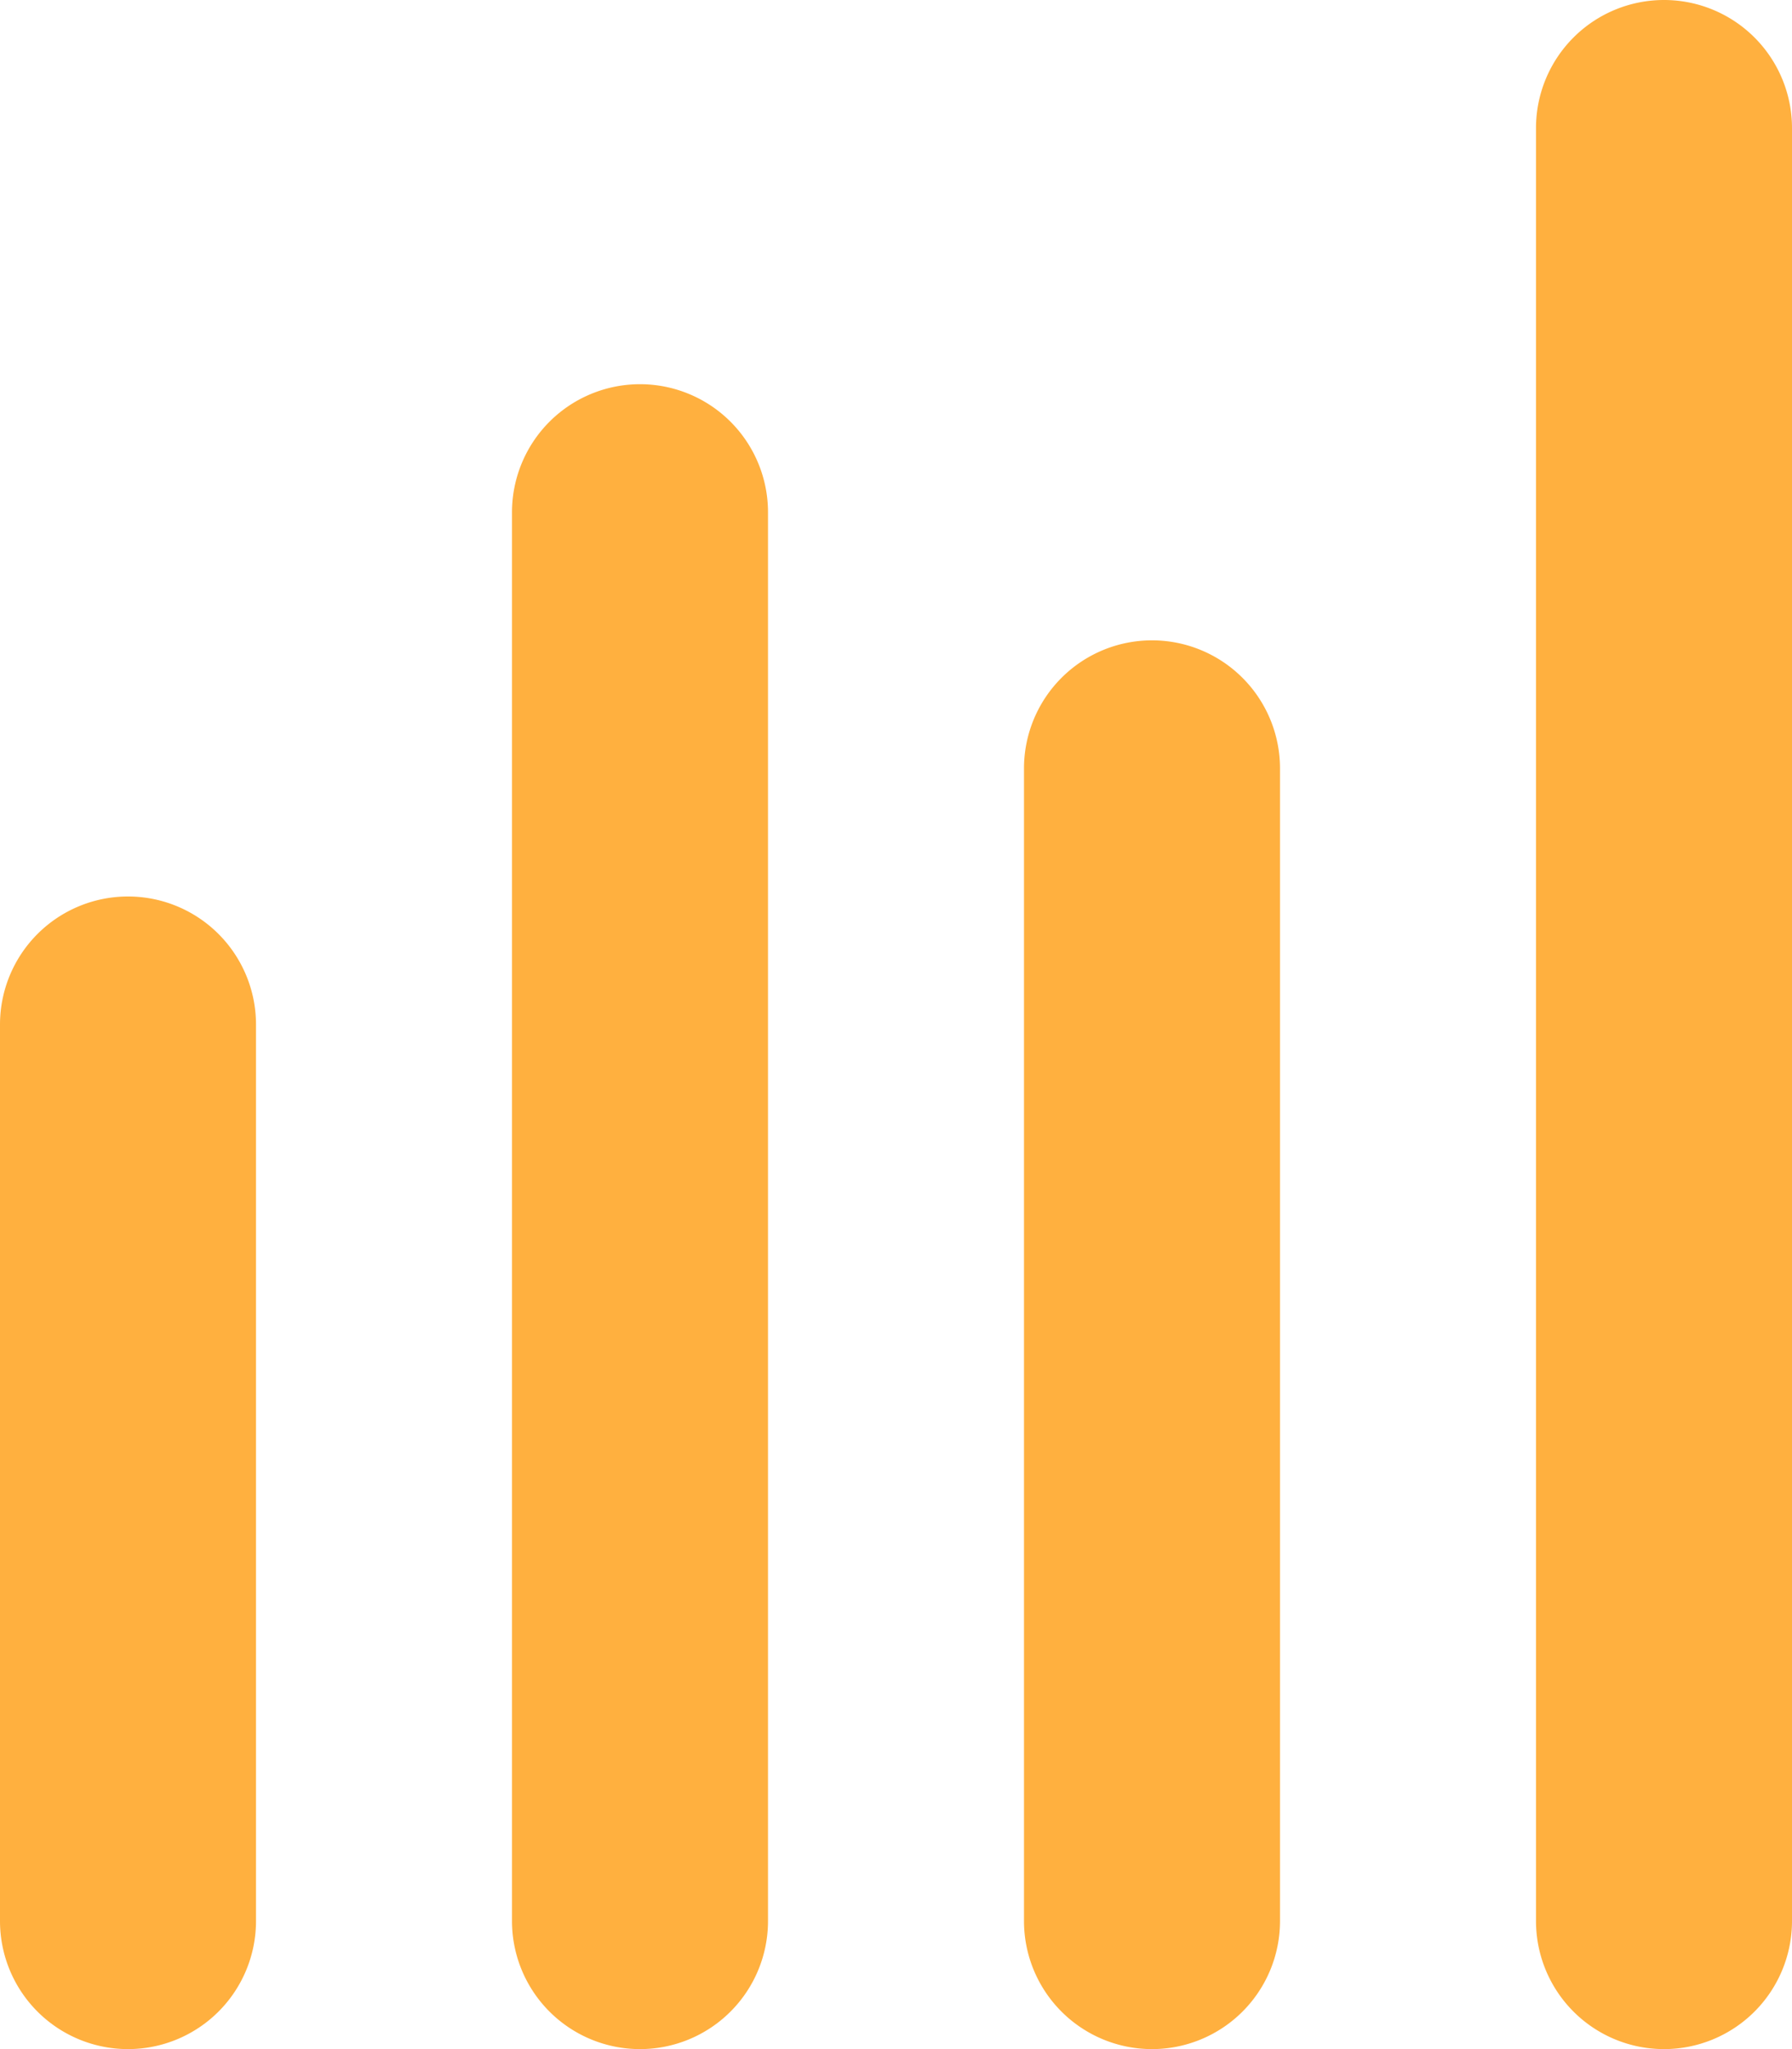
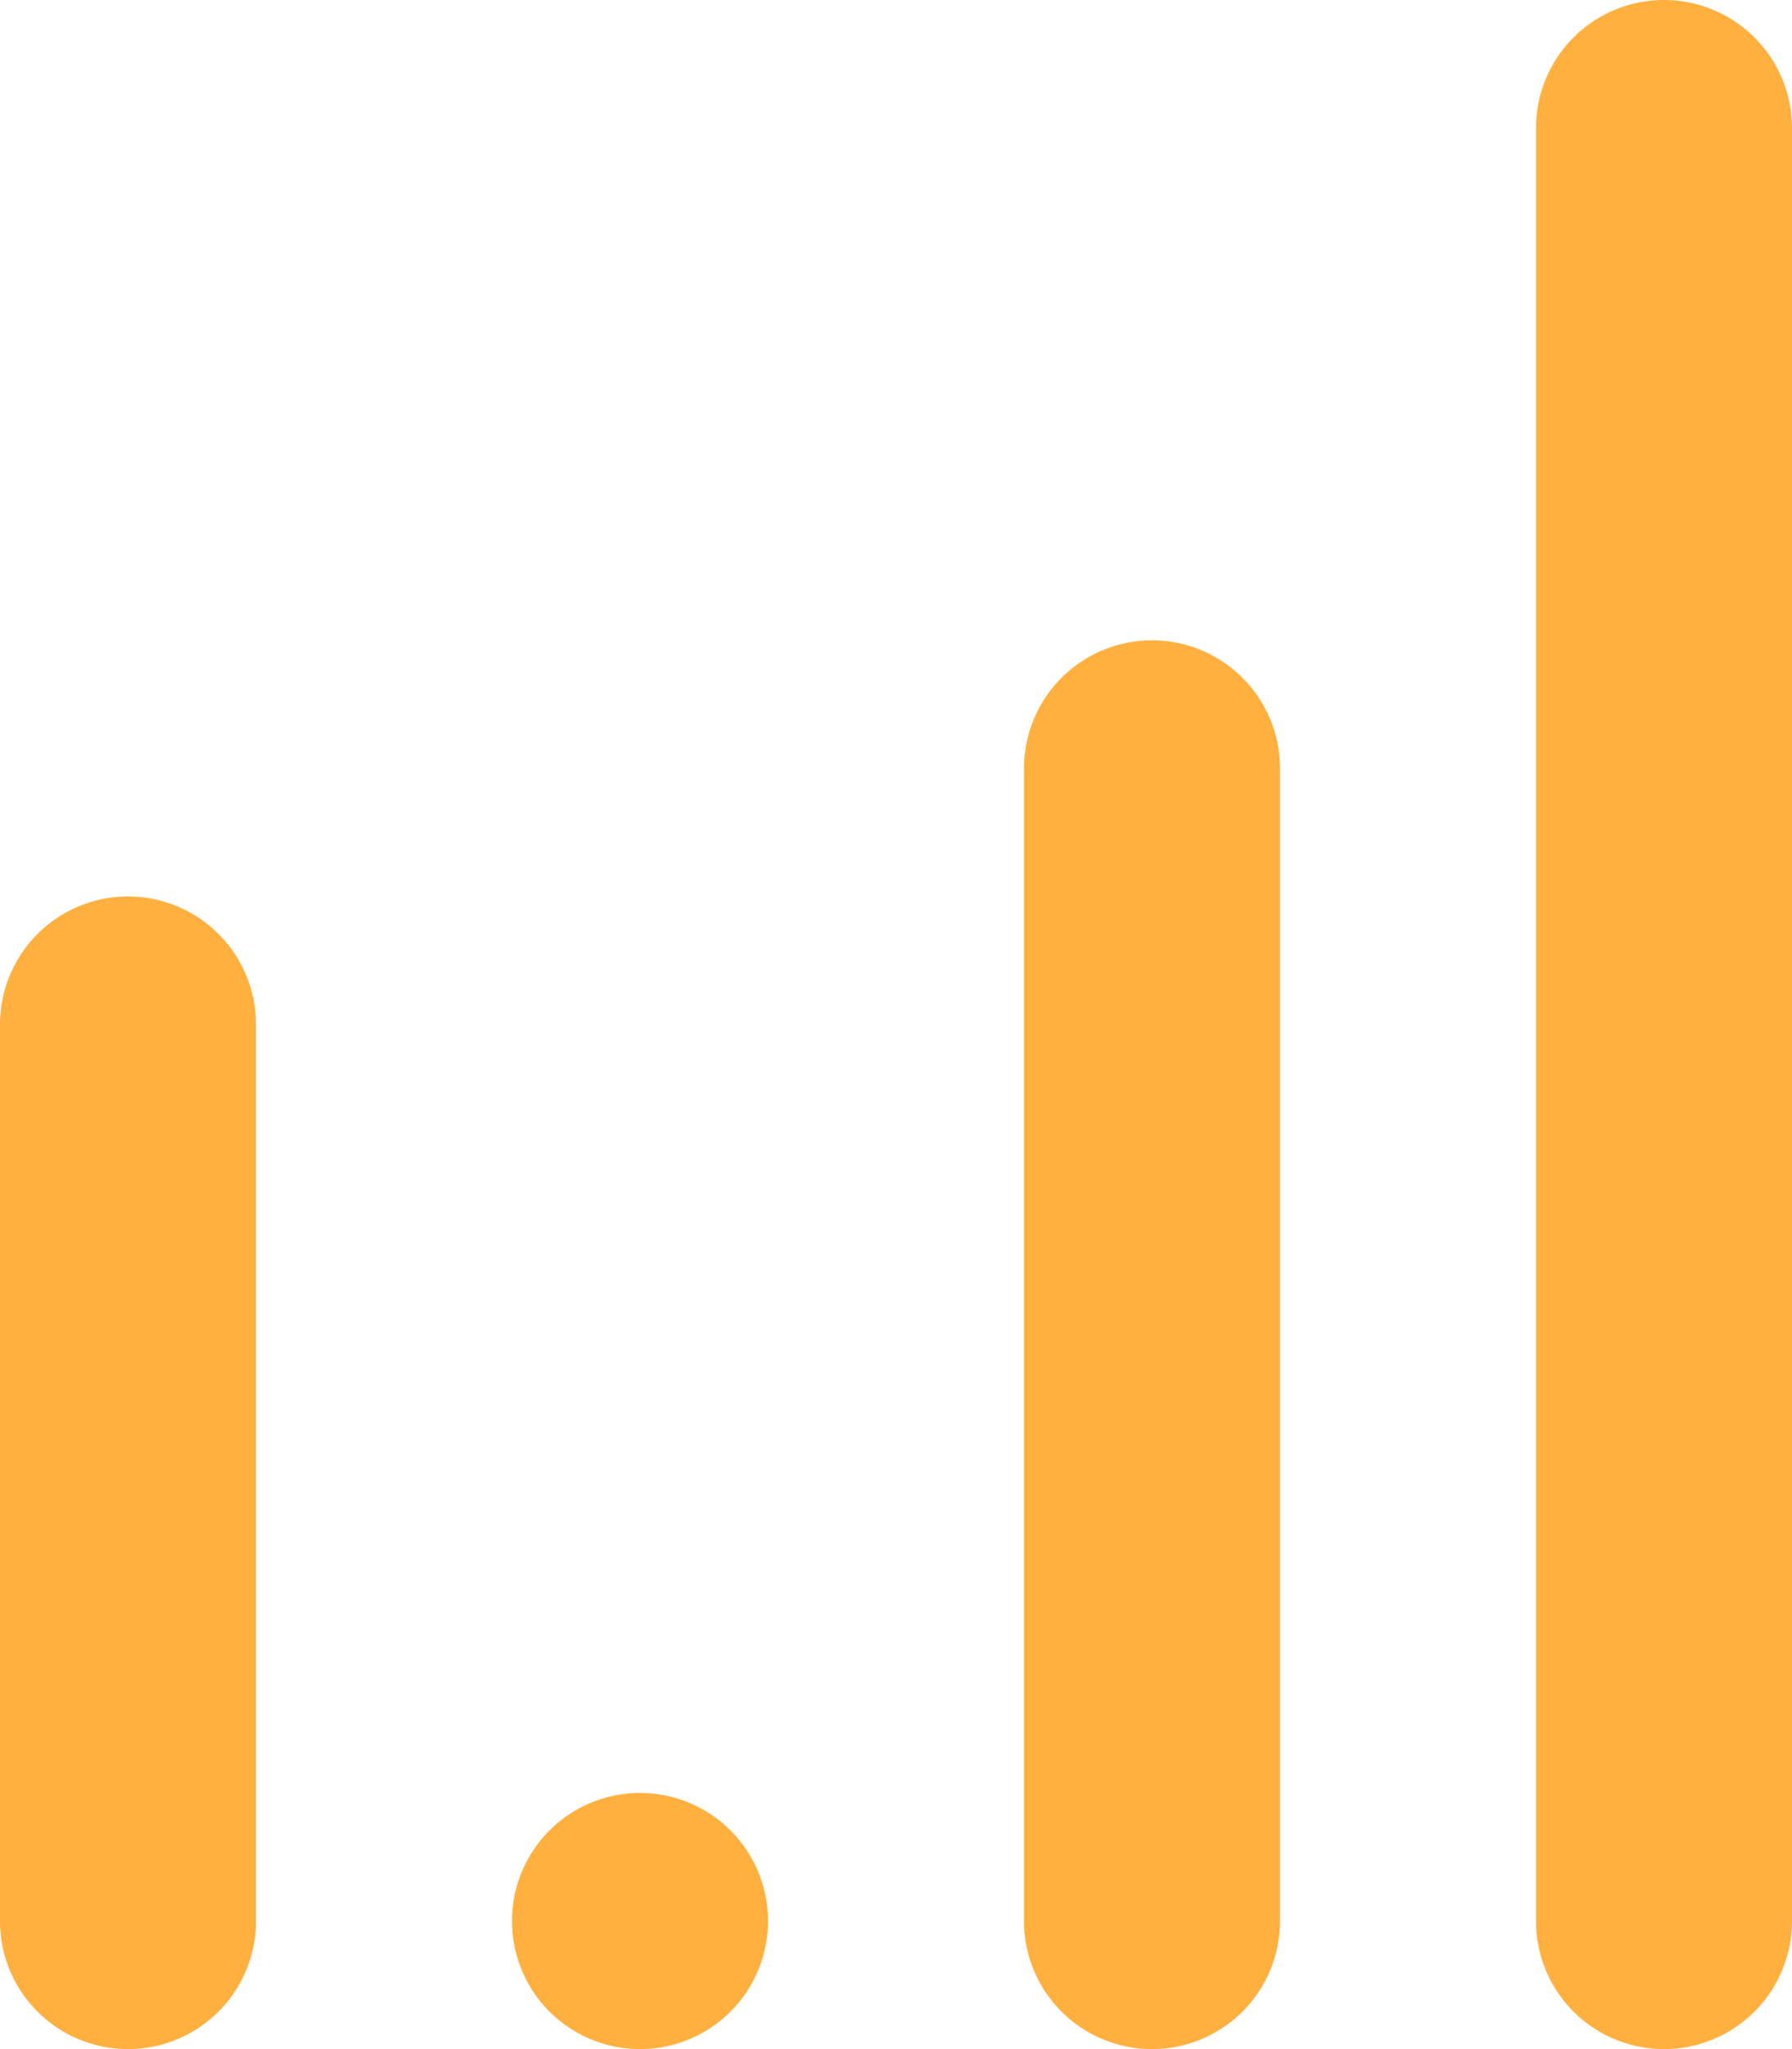
<svg xmlns="http://www.w3.org/2000/svg" width="21" height="24" viewBox="0 0 21 24">
-   <path id="activity" d="M16.5,28.5a1.5,1.5,0,0,1-3,0V12a1.5,1.5,0,0,1,3,0Zm-6,0a1.5,1.5,0,0,1-3,0V18a1.5,1.5,0,0,1,3,0Zm9,0V15a1.5,1.5,0,0,1,3,0V28.5a1.5,1.5,0,0,1-3,0Zm6-21a1.5,1.5,0,1,1,3,0v21a1.5,1.5,0,0,1-3,0Z" transform="translate(-7.5 -6)" fill="#ffb03f" fill-rule="evenodd" />
+   <path id="activity" d="M16.5,28.5a1.5,1.5,0,0,1-3,0a1.5,1.5,0,0,1,3,0Zm-6,0a1.5,1.5,0,0,1-3,0V18a1.5,1.5,0,0,1,3,0Zm9,0V15a1.5,1.5,0,0,1,3,0V28.5a1.5,1.5,0,0,1-3,0Zm6-21a1.5,1.5,0,1,1,3,0v21a1.5,1.5,0,0,1-3,0Z" transform="translate(-7.5 -6)" fill="#ffb03f" fill-rule="evenodd" />
</svg>